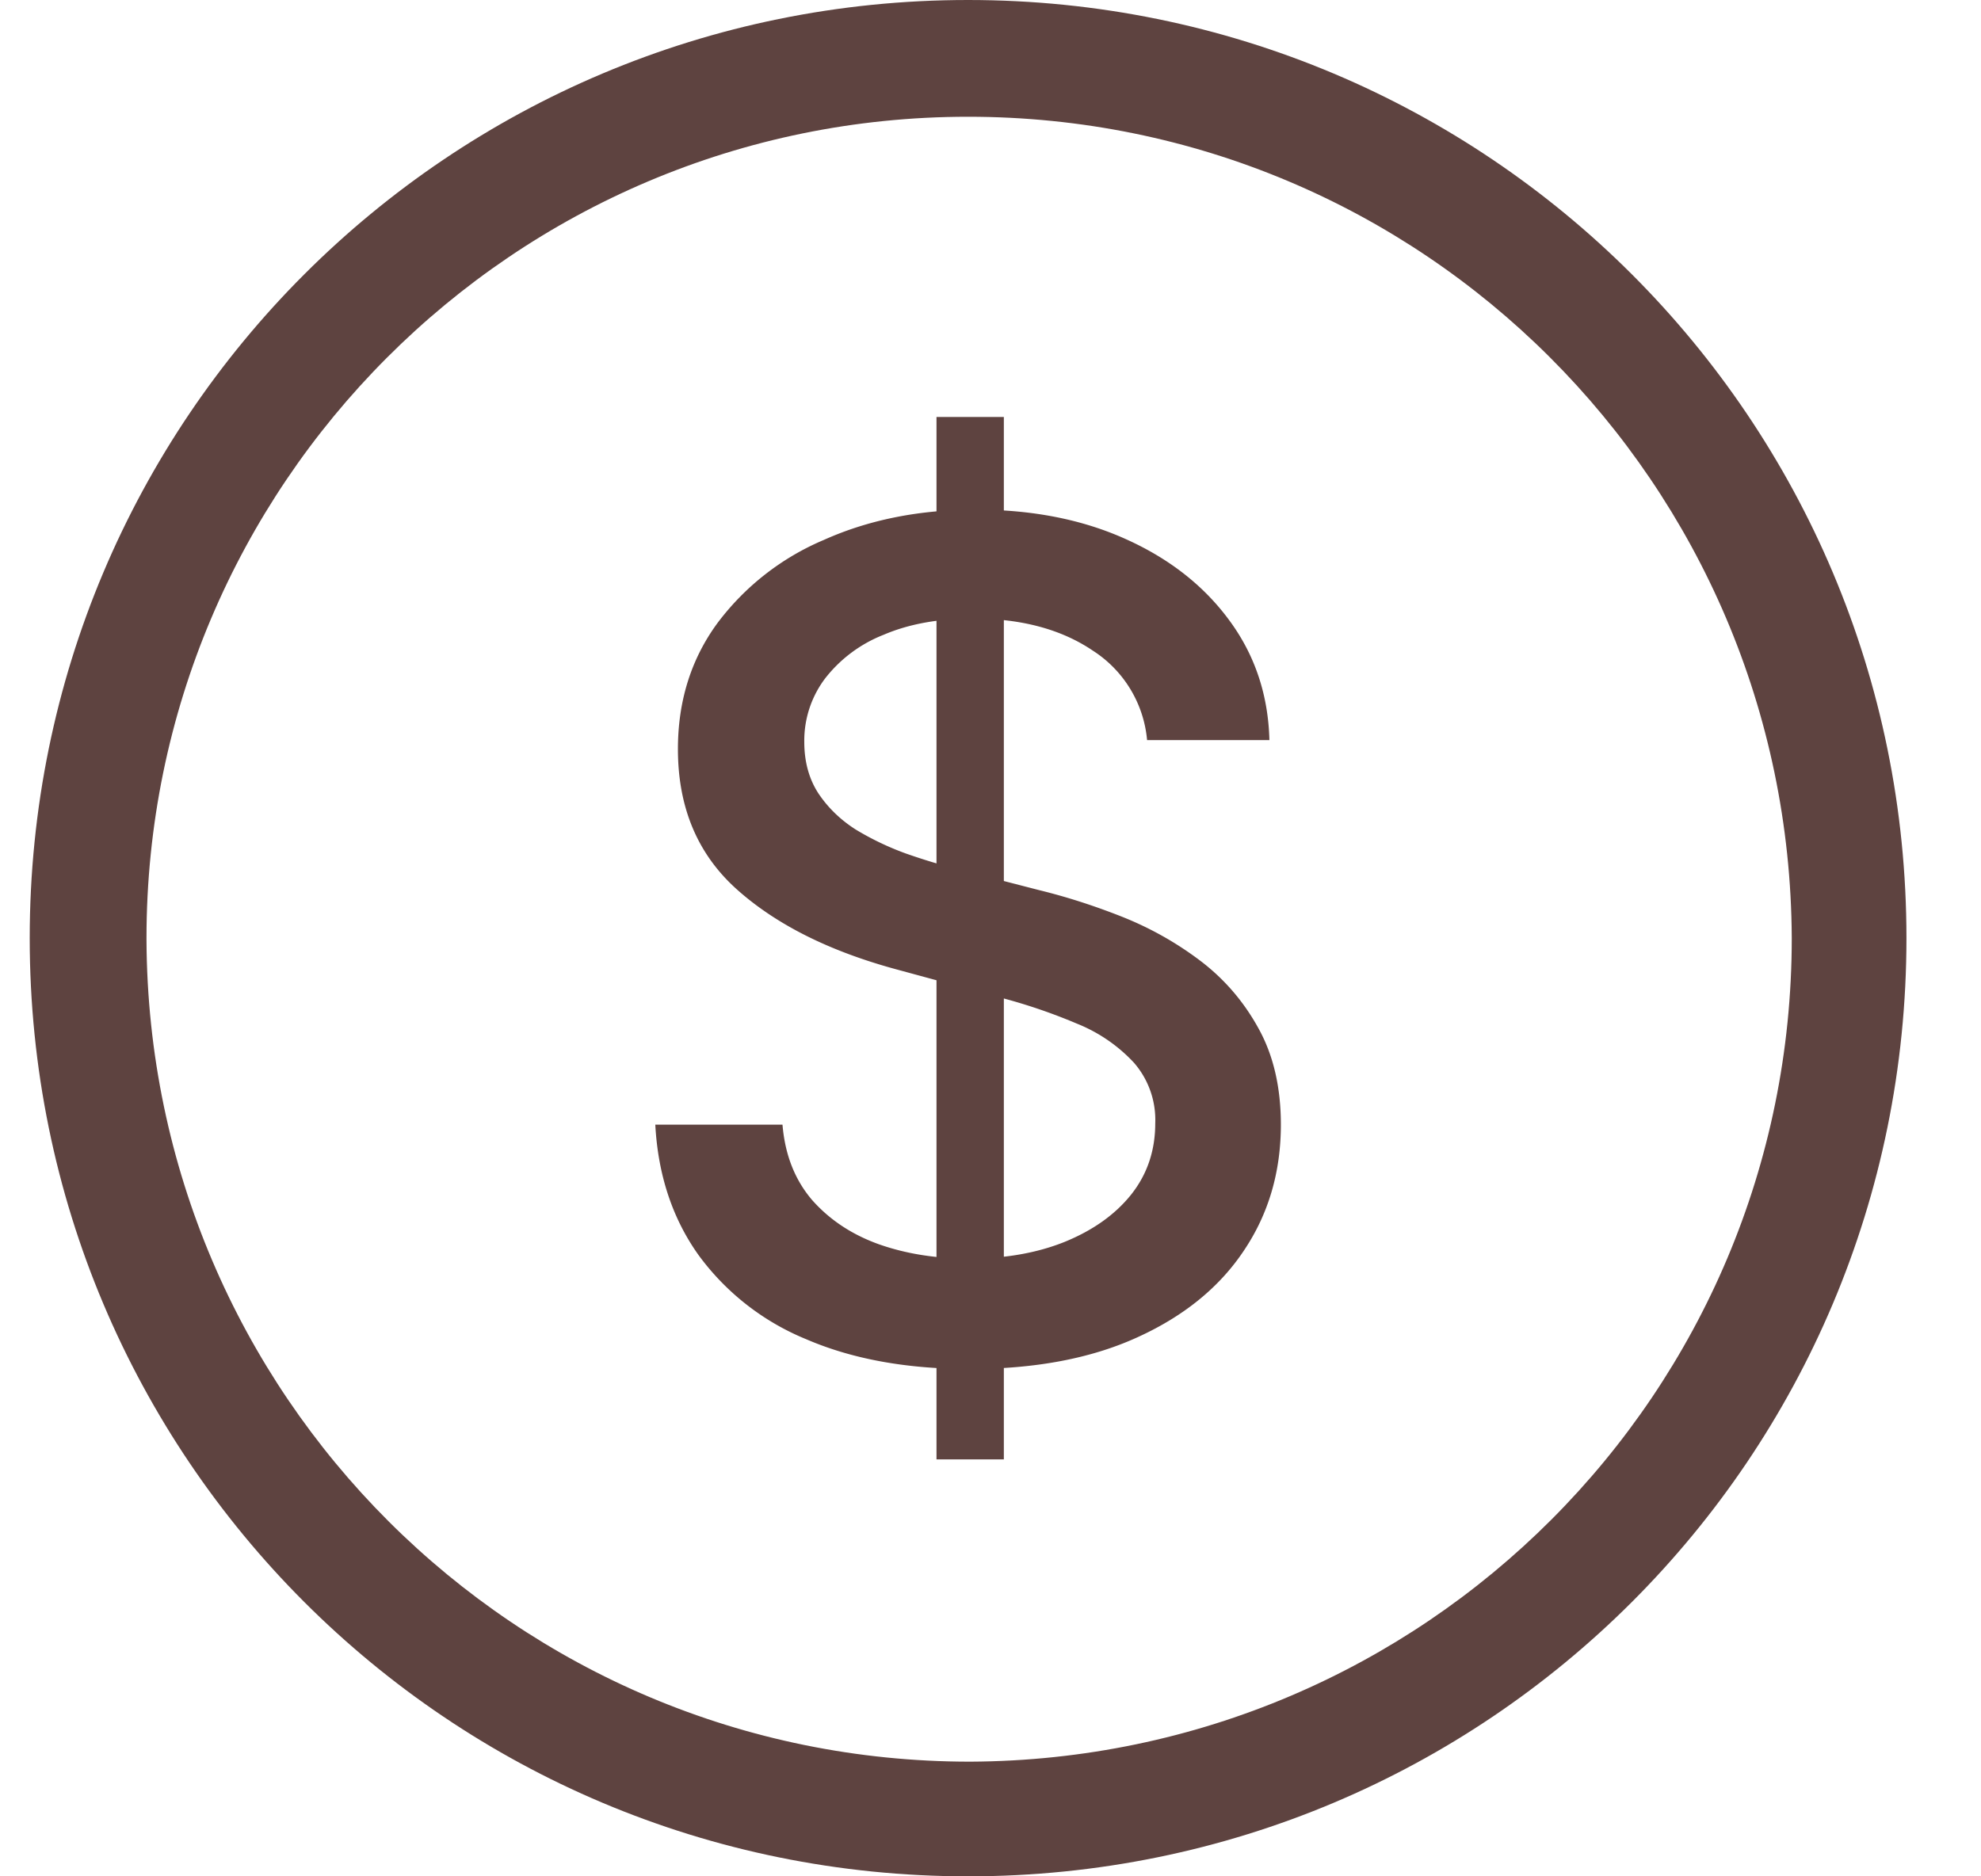
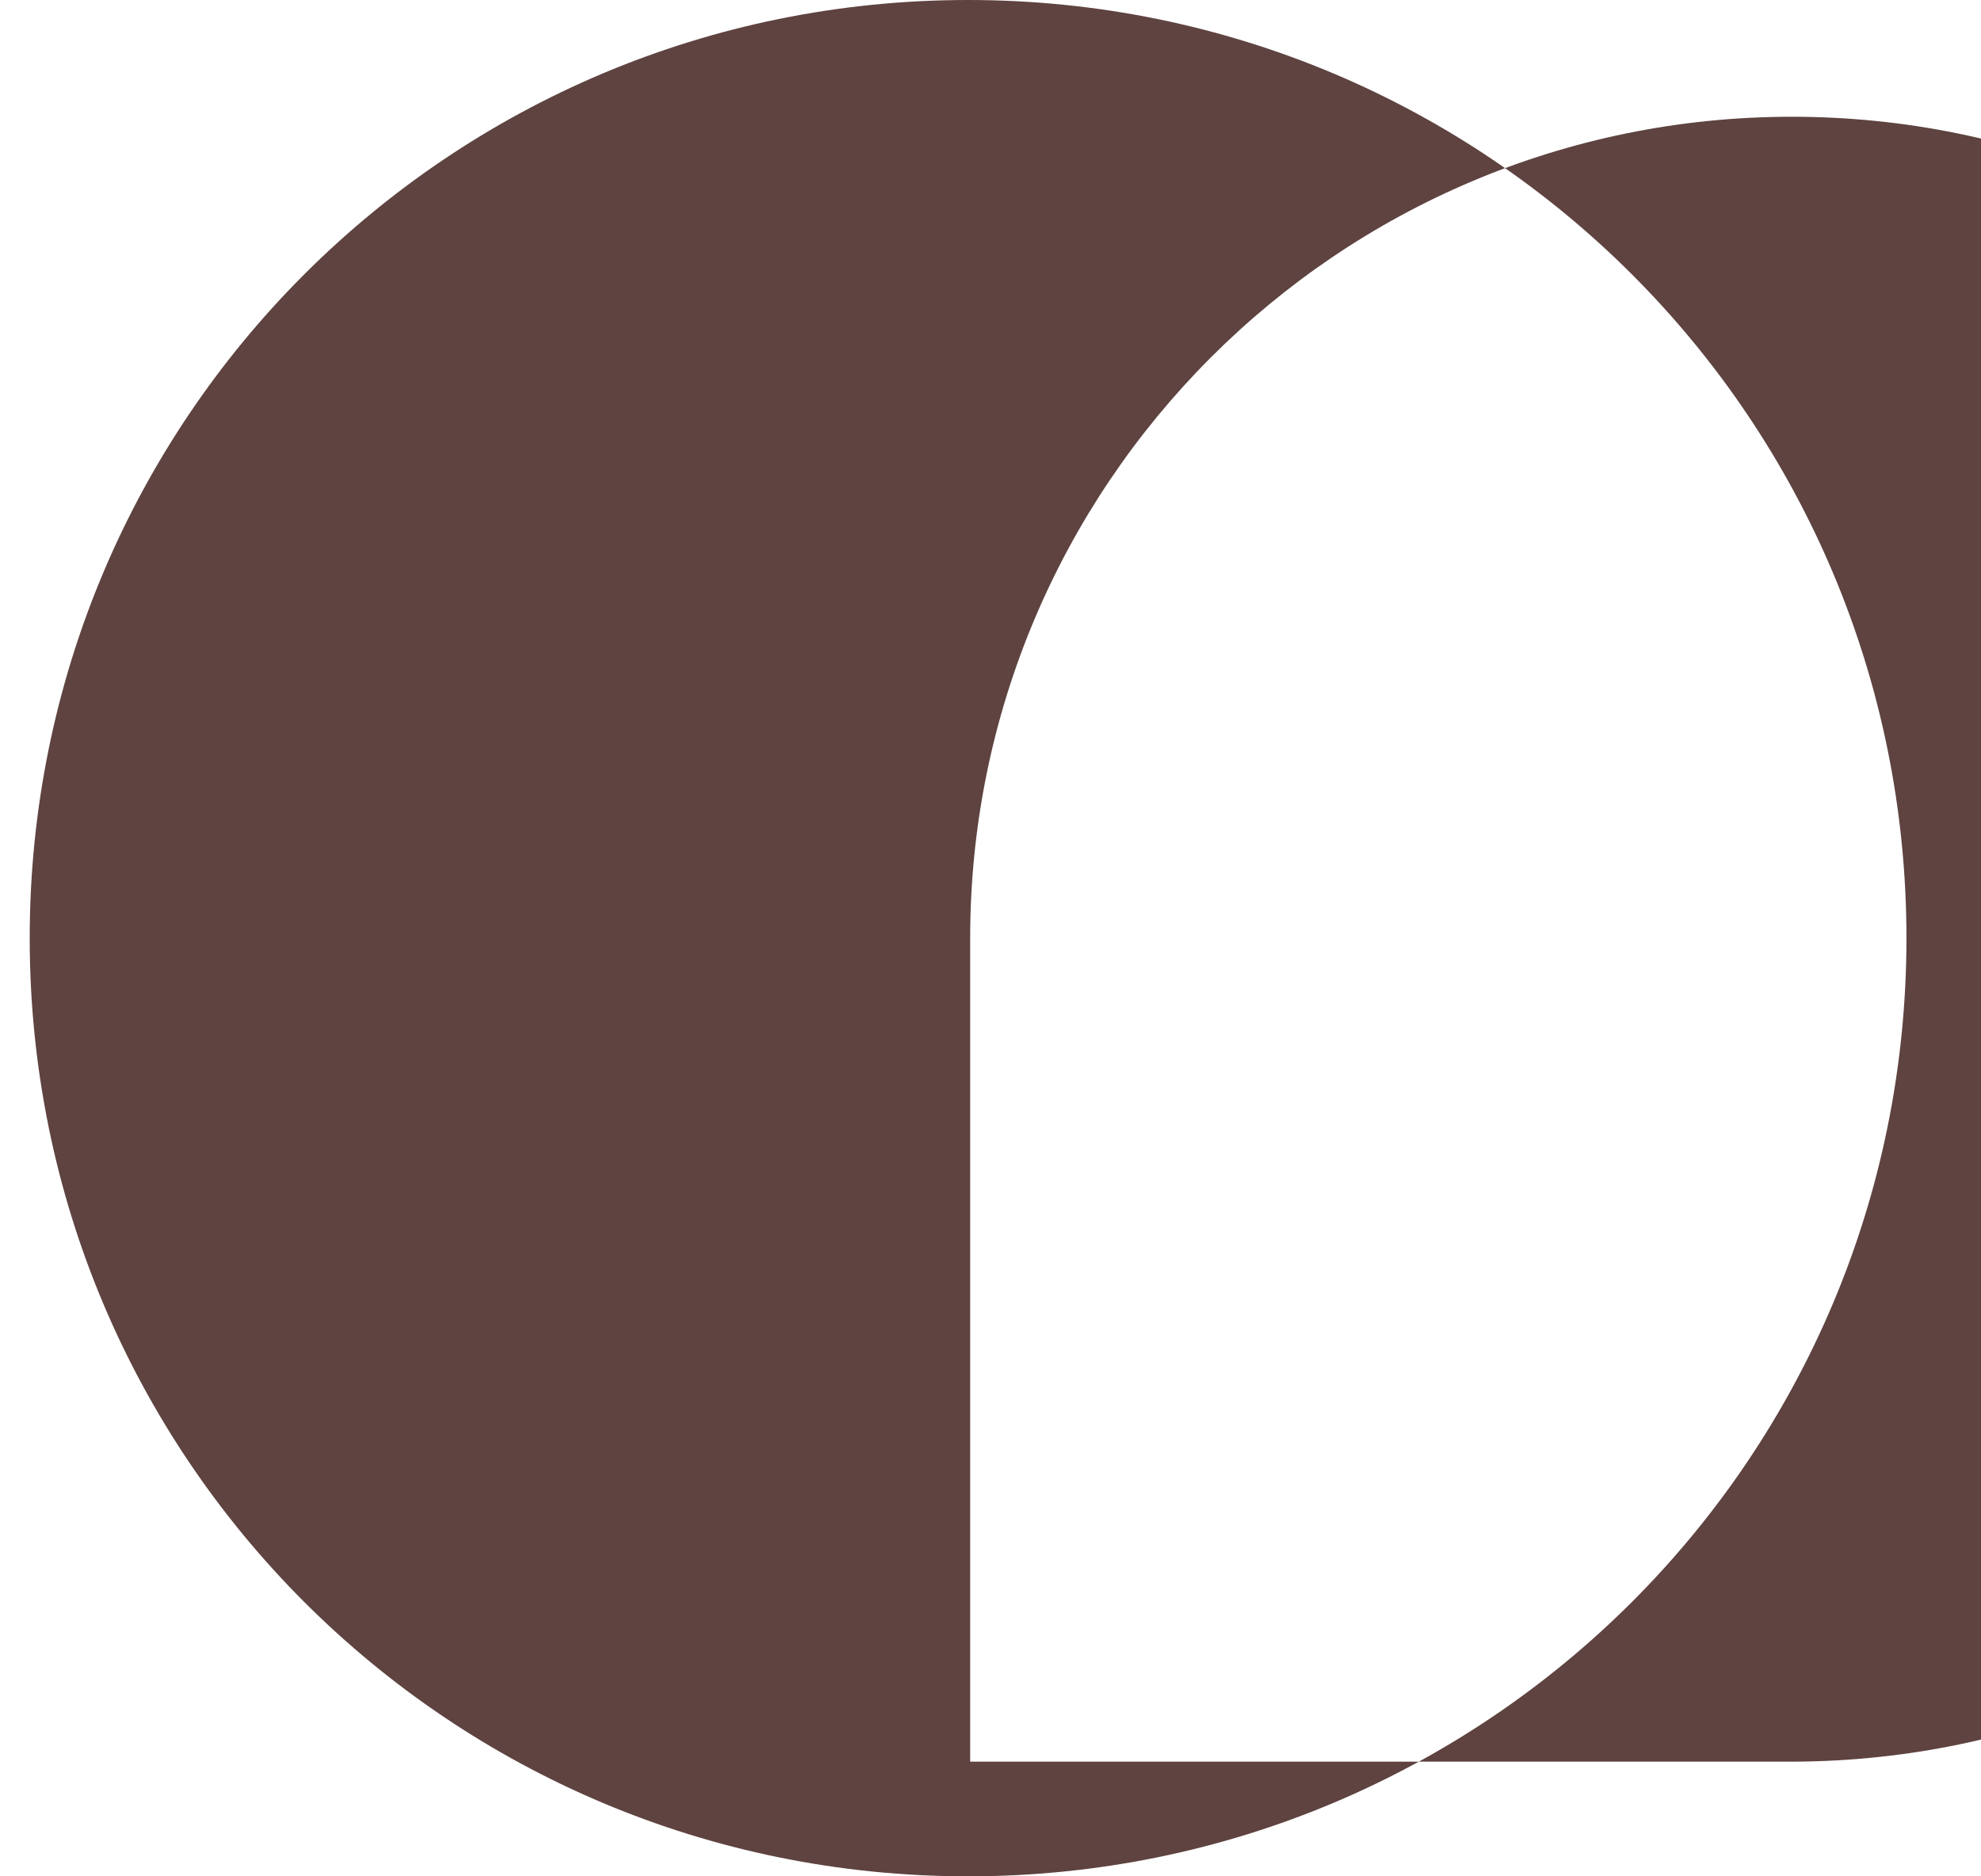
<svg xmlns="http://www.w3.org/2000/svg" fill="none" height="18" width="19">
-   <path d="M9.285 0c-4.98 0-9 4.02-9 9s4.02 9 9 9 9-4.02 9-9-4.02-9-9-9Zm.02 16.9c-4.36 0-7.88-3.52-7.9-7.88V9c0-4.34 3.52-7.88 7.88-7.88 4.36 0 7.88 3.52 7.9 7.88 0 4.36-3.52 7.88-7.88 7.9Z" fill="#5E4340" />
-   <path d="M8.982 14V4h.646v10h-.646Zm2.02-6.898a1.14 1.14 0 0 0-.52-.86c-.304-.206-.688-.308-1.15-.308-.33 0-.616.052-.858.156a1.32 1.32 0 0 0-.563.422.99.99 0 0 0-.197.605c0 .19.045.354.134.492.092.138.211.254.358.348.15.091.31.168.48.23.171.06.335.11.493.149l.787.203c.258.063.521.147.792.254.27.107.52.247.752.422.23.174.417.39.559.648.144.258.216.567.216.926 0 .453-.118.856-.354 1.207-.234.352-.574.629-1.02.832-.443.203-.98.305-1.61.305-.604 0-1.126-.095-1.567-.285a2.41 2.41 0 0 1-1.035-.809c-.25-.351-.388-.768-.414-1.25h1.22c.024.29.119.53.284.723.168.19.382.332.642.425.262.092.55.137.862.137.344 0 .65-.053.917-.16.27-.11.483-.26.638-.453.155-.195.232-.423.232-.684a.835.835 0 0 0-.204-.582 1.514 1.514 0 0 0-.547-.375 5.38 5.38 0 0 0-.776-.261L8.6 9.3c-.646-.175-1.157-.431-1.535-.77-.376-.338-.563-.786-.563-1.344 0-.46.126-.863.378-1.207a2.48 2.48 0 0 1 1.023-.8c.43-.193.916-.29 1.457-.29.546 0 1.027.096 1.445.286.42.19.75.452.992.785.241.33.367.71.378 1.14h-1.173Z" fill="#5E4340" />
+   <path d="M9.285 0c-4.98 0-9 4.02-9 9s4.02 9 9 9 9-4.02 9-9-4.02-9-9-9Zm.02 16.9V9c0-4.34 3.52-7.88 7.88-7.88 4.36 0 7.88 3.52 7.9 7.88 0 4.36-3.52 7.88-7.88 7.9Z" fill="#5E4340" />
</svg>